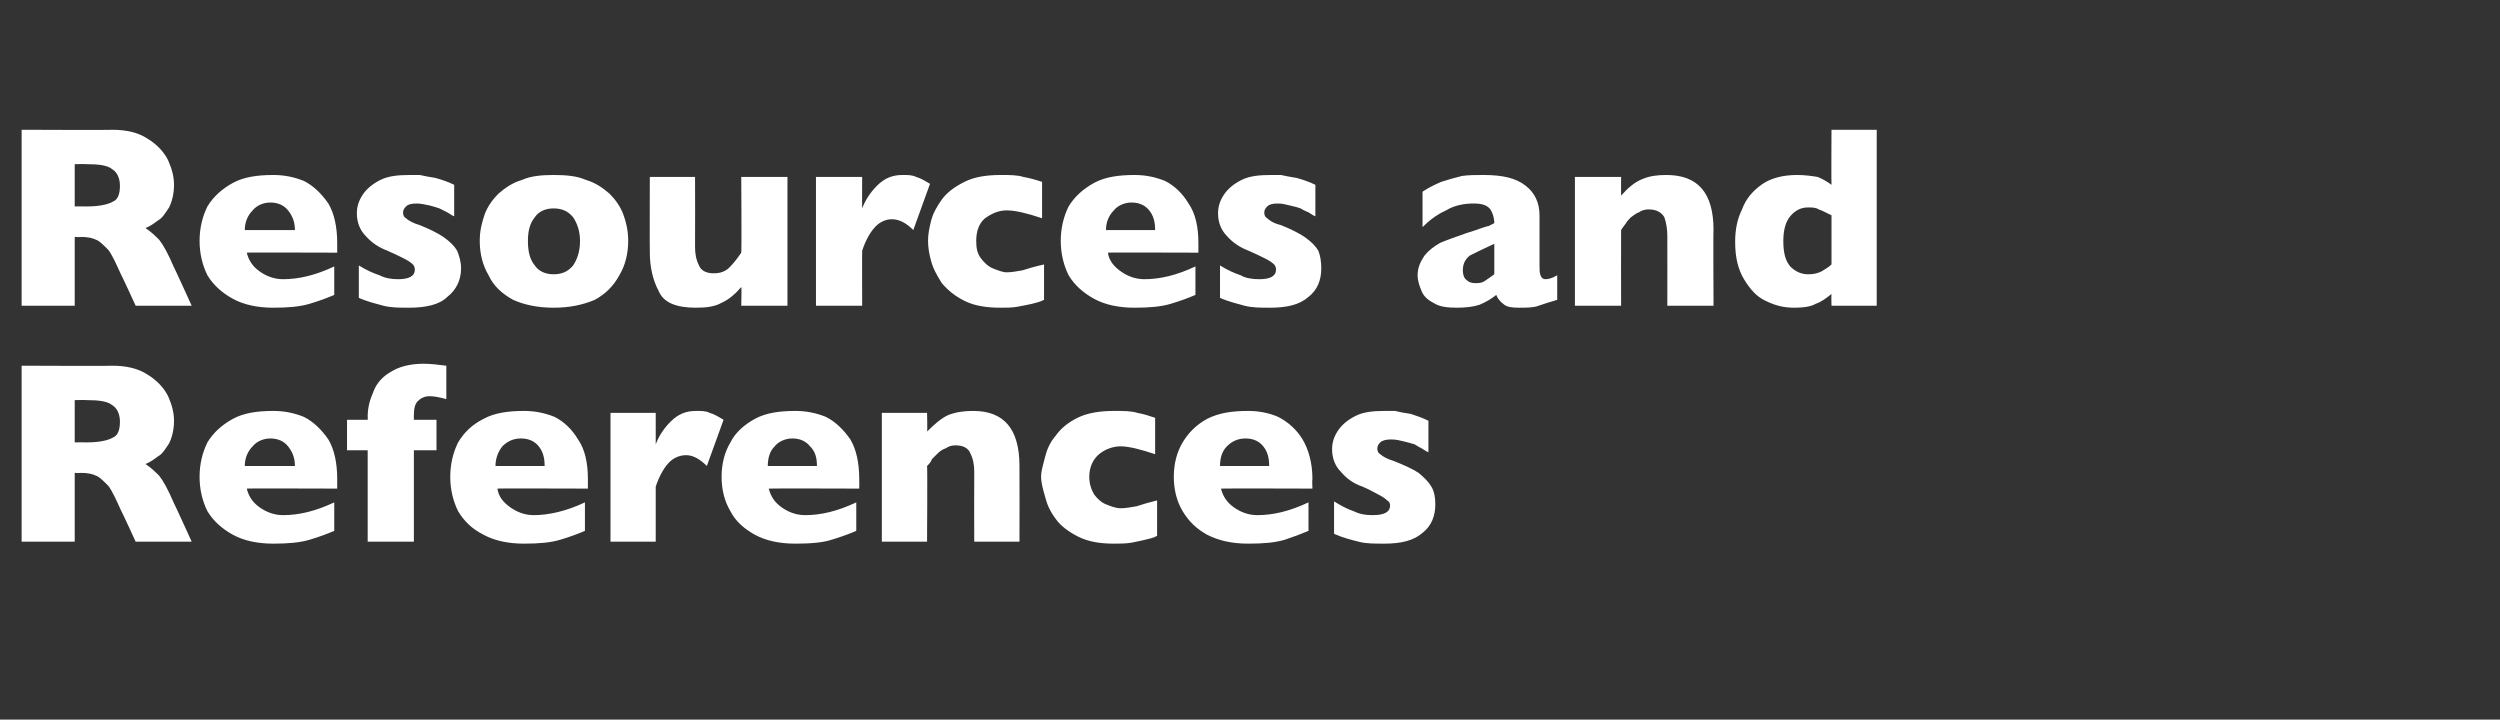
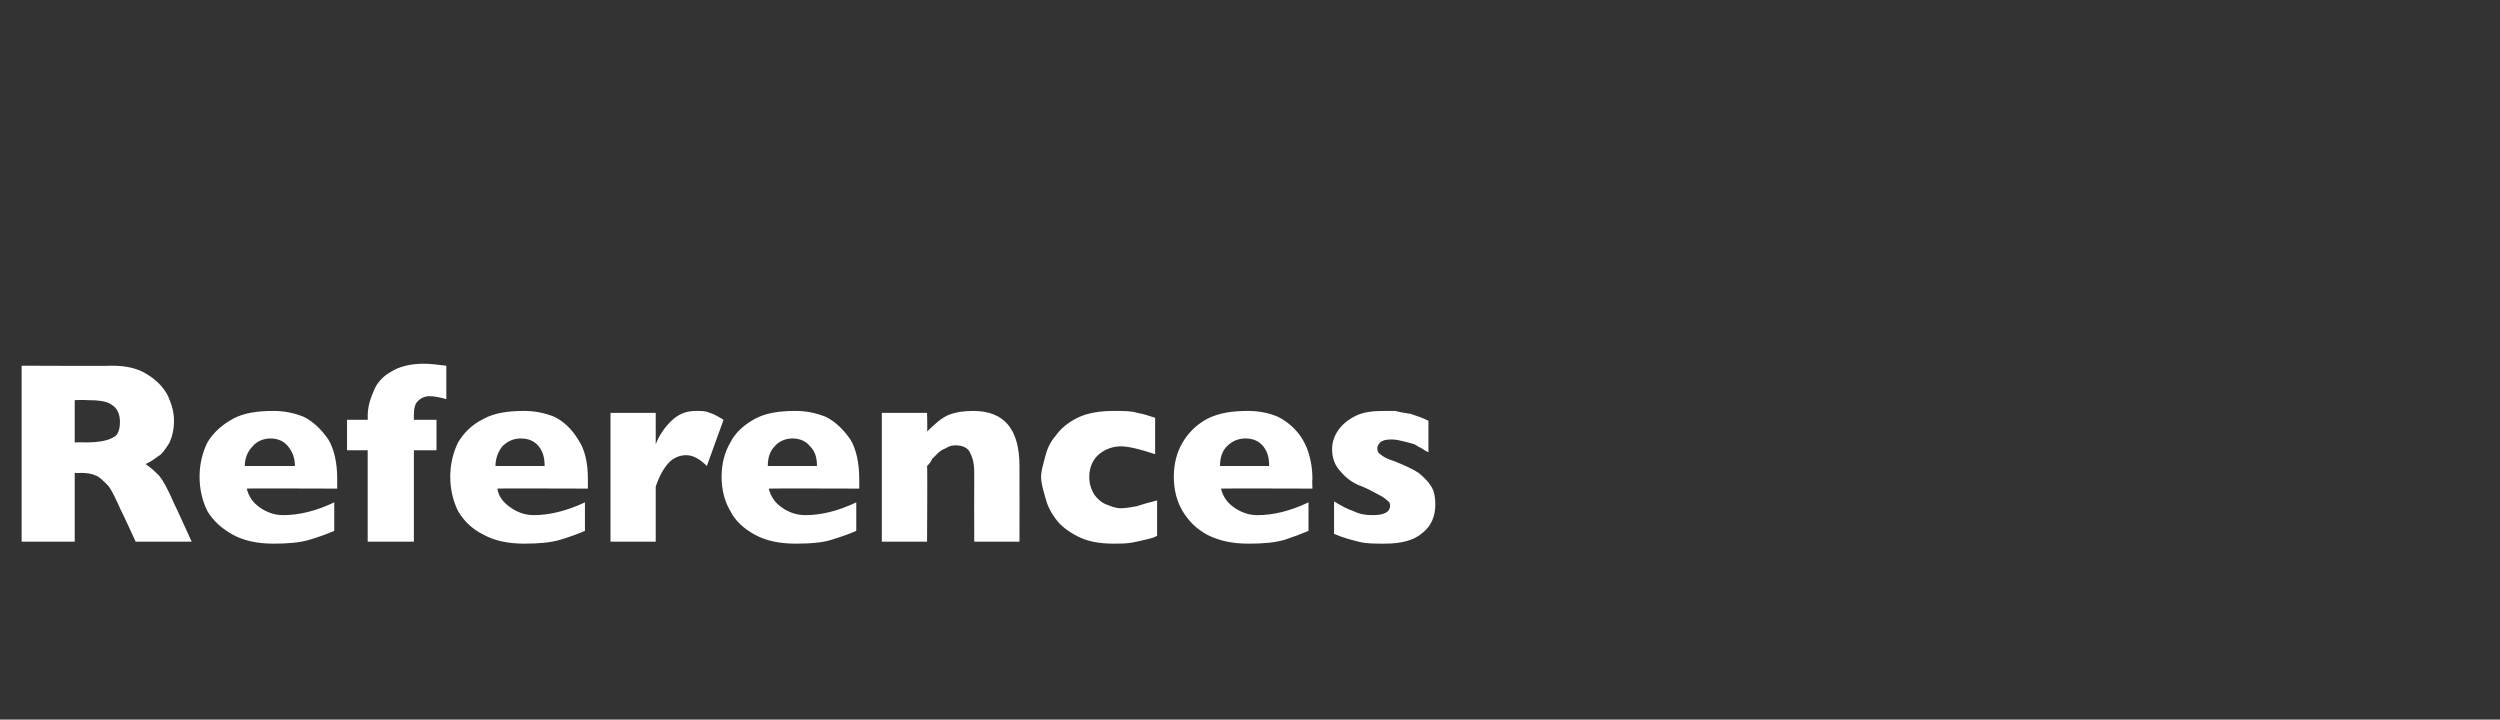
<svg xmlns="http://www.w3.org/2000/svg" version="1.1" width="254.3px" height="73.2px" viewBox="0 -13 254.3 73.2" style="top:-13px">
  <rect x="0" y="-13" width="254.3" height="73.2" fill="#333333" stroke="none" />
  <desc>Resources and References</desc>
  <defs />
  <g id="Polygon139771">
    <path d="M 19.5 42.1 L 13.8 42.1 C 13.8 42.1 12.35 38.94 12.3 38.9 C 11.8 37.8 11.4 36.9 11 36.4 C 10.5 35.9 10.1 35.5 9.8 35.4 C 9.4 35.2 8.9 35.1 8.2 35.1 C 8.24 35.14 7.6 35.1 7.6 35.1 L 7.6 42.1 L 2.2 42.1 L 2.2 24.2 C 2.2 24.2 11.41 24.24 11.4 24.2 C 12.9 24.2 14.1 24.5 15 25.1 C 16 25.7 16.7 26.5 17.1 27.3 C 17.5 28.2 17.7 29 17.7 29.8 C 17.7 30.7 17.5 31.5 17.2 32.1 C 16.8 32.7 16.5 33.2 16.1 33.4 C 15.7 33.7 15.3 34 14.8 34.2 C 15.4 34.6 15.8 35 16.2 35.4 C 16.6 35.9 17.1 36.8 17.7 38.2 C 17.74 38.23 19.5 42.1 19.5 42.1 Z M 12.2 29.9 C 12.2 29.1 11.9 28.5 11.4 28.2 C 10.9 27.8 10 27.7 8.8 27.7 C 8.77 27.67 7.6 27.7 7.6 27.7 L 7.6 32 C 7.6 32 8.79 31.98 8.8 32 C 10.1 32 11 31.8 11.5 31.5 C 12 31.3 12.2 30.7 12.2 29.9 Z M 34.3 36.7 C 34.3 36.7 25.07 36.67 25.1 36.7 C 25.3 37.5 25.7 38.1 26.4 38.6 C 27.1 39.1 27.9 39.4 28.8 39.4 C 30.4 39.4 32.1 39 34 38.1 C 34 38.1 34 41 34 41 C 33.3 41.3 32.5 41.6 31.5 41.9 C 30.5 42.2 29.3 42.3 27.8 42.3 C 26.2 42.3 24.8 42 23.7 41.4 C 22.6 40.8 21.7 40 21.1 39 C 20.6 38 20.3 36.8 20.3 35.5 C 20.3 34.2 20.6 33 21.1 32 C 21.7 31 22.6 30.2 23.7 29.6 C 24.8 29 26.2 28.8 27.8 28.8 C 28.9 28.8 29.9 29 30.9 29.4 C 31.9 29.9 32.7 30.7 33.4 31.7 C 34 32.7 34.3 34.1 34.3 35.7 C 34.31 35.74 34.3 36.7 34.3 36.7 Z M 30 34.4 C 30 33.5 29.7 32.9 29.3 32.4 C 28.9 31.9 28.3 31.6 27.5 31.6 C 26.8 31.6 26.1 31.9 25.7 32.4 C 25.2 32.9 24.9 33.6 24.9 34.4 C 24.9 34.4 30 34.4 30 34.4 Z M 45.4 27.6 C 44.7 27.4 44.1 27.3 43.7 27.3 C 43.2 27.3 42.8 27.5 42.5 27.8 C 42.2 28.1 42.1 28.6 42.1 29.2 C 42.09 29.21 42.1 29.7 42.1 29.7 L 44.4 29.7 L 44.4 32.8 L 42.1 32.8 L 42.1 42.1 L 37.4 42.1 L 37.4 32.8 L 35.3 32.8 L 35.3 29.7 L 37.4 29.7 C 37.4 29.7 37.43 29.44 37.4 29.4 C 37.4 28.5 37.6 27.7 38 26.8 C 38.3 26 38.9 25.3 39.8 24.8 C 40.6 24.3 41.7 24 43.1 24 C 43.8 24 44.6 24.1 45.4 24.2 C 45.4 24.2 45.4 27.6 45.4 27.6 Z M 59.8 36.7 C 59.8 36.7 50.56 36.67 50.6 36.7 C 50.7 37.5 51.2 38.1 51.9 38.6 C 52.6 39.1 53.4 39.4 54.3 39.4 C 55.8 39.4 57.6 39 59.5 38.1 C 59.5 38.1 59.5 41 59.5 41 C 58.8 41.3 58 41.6 57 41.9 C 56 42.2 54.8 42.3 53.3 42.3 C 51.7 42.3 50.3 42 49.2 41.4 C 48 40.8 47.2 40 46.6 39 C 46.1 38 45.8 36.8 45.8 35.5 C 45.8 34.2 46.1 33 46.6 32 C 47.2 31 48 30.2 49.2 29.6 C 50.3 29 51.7 28.8 53.3 28.8 C 54.4 28.8 55.4 29 56.4 29.4 C 57.4 29.9 58.2 30.7 58.8 31.7 C 59.5 32.7 59.8 34.1 59.8 35.7 C 59.8 35.74 59.8 36.7 59.8 36.7 Z M 55.4 34.4 C 55.4 33.5 55.2 32.9 54.8 32.4 C 54.4 31.9 53.8 31.6 53 31.6 C 52.2 31.6 51.6 31.9 51.1 32.4 C 50.7 32.9 50.4 33.6 50.4 34.4 C 50.4 34.4 55.4 34.4 55.4 34.4 Z M 73.6 29.7 C 73.6 29.7 71.9 34.4 71.9 34.4 C 71.2 33.7 70.5 33.3 69.8 33.3 C 69.1 33.3 68.5 33.6 68.1 34 C 67.6 34.5 67.1 35.3 66.7 36.5 C 66.7 36.47 66.7 42.1 66.7 42.1 L 62.1 42.1 L 62.1 29 L 66.7 29 C 66.7 29 66.7 32.16 66.7 32.2 C 67 31.4 67.5 30.6 68.2 29.9 C 69 29.1 69.8 28.8 70.8 28.8 C 71.4 28.8 71.8 28.8 72.2 29 C 72.6 29.1 73.1 29.4 73.6 29.7 Z M 87.4 36.7 C 87.4 36.7 78.18 36.67 78.2 36.7 C 78.4 37.5 78.8 38.1 79.5 38.6 C 80.2 39.1 81 39.4 81.9 39.4 C 83.5 39.4 85.2 39 87.1 38.1 C 87.1 38.1 87.1 41 87.1 41 C 86.4 41.3 85.6 41.6 84.6 41.9 C 83.7 42.2 82.4 42.3 80.9 42.3 C 79.3 42.3 77.9 42 76.8 41.4 C 75.7 40.8 74.8 40 74.3 39 C 73.7 38 73.4 36.8 73.4 35.5 C 73.4 34.2 73.7 33 74.3 32 C 74.8 31 75.7 30.2 76.8 29.6 C 77.9 29 79.3 28.8 80.9 28.8 C 82 28.8 83 29 84 29.4 C 85 29.9 85.8 30.7 86.5 31.7 C 87.1 32.7 87.4 34.1 87.4 35.7 C 87.42 35.74 87.4 36.7 87.4 36.7 Z M 83.1 34.4 C 83.1 33.5 82.9 32.9 82.4 32.4 C 82 31.9 81.4 31.6 80.6 31.6 C 79.9 31.6 79.2 31.9 78.8 32.4 C 78.3 32.9 78.1 33.6 78.1 34.4 C 78.1 34.4 83.1 34.4 83.1 34.4 Z M 103.7 42.1 L 99.1 42.1 C 99.1 42.1 99.08 35.03 99.1 35 C 99.1 34.3 99 33.7 98.7 33.1 C 98.5 32.6 98 32.3 97.2 32.3 C 96.8 32.3 96.5 32.4 96.2 32.6 C 95.9 32.7 95.6 32.9 95.4 33.1 C 95.2 33.3 95 33.5 94.8 33.7 C 94.7 34 94.5 34.2 94.3 34.4 C 94.35 34.4 94.3 42.1 94.3 42.1 L 89.7 42.1 L 89.7 29 L 94.3 29 C 94.3 29 94.35 30.87 94.3 30.9 C 95.1 30.1 95.8 29.5 96.5 29.2 C 97.3 28.9 98.1 28.8 99 28.8 C 102.1 28.8 103.7 30.6 103.7 34.4 C 103.72 34.4 103.7 42.1 103.7 42.1 Z M 117.7 41.5 C 117.4 41.7 116.9 41.8 116.5 41.9 C 116.1 42 115.6 42.1 115.1 42.2 C 114.5 42.3 113.9 42.3 113.3 42.3 C 111.9 42.3 110.7 42.1 109.7 41.6 C 108.7 41.1 107.9 40.5 107.4 39.8 C 106.8 39 106.5 38.3 106.3 37.5 C 106.1 36.8 105.9 36.1 105.9 35.5 C 105.9 34.9 106.1 34.3 106.3 33.5 C 106.5 32.7 106.8 32 107.4 31.3 C 107.9 30.6 108.6 30 109.6 29.5 C 110.6 29 111.9 28.8 113.3 28.8 C 114.3 28.8 115.1 28.8 115.7 29 C 116.3 29.1 116.9 29.3 117.5 29.5 C 117.5 29.5 117.5 33.2 117.5 33.2 C 116 32.7 114.8 32.4 114 32.4 C 113.2 32.4 112.4 32.7 111.8 33.2 C 111.2 33.7 110.8 34.5 110.8 35.5 C 110.8 36.2 111 36.8 111.3 37.3 C 111.6 37.7 112 38.1 112.5 38.3 C 113 38.5 113.5 38.7 114 38.7 C 114.5 38.7 115 38.6 115.6 38.5 C 116.2 38.3 116.9 38.1 117.7 37.9 C 117.7 37.9 117.7 41.5 117.7 41.5 Z M 133.5 36.7 C 133.5 36.7 124.21 36.67 124.2 36.7 C 124.4 37.5 124.8 38.1 125.5 38.6 C 126.2 39.1 127 39.4 127.9 39.4 C 129.5 39.4 131.2 39 133.1 38.1 C 133.1 38.1 133.1 41 133.1 41 C 132.4 41.3 131.6 41.6 130.7 41.9 C 129.7 42.2 128.5 42.3 127 42.3 C 125.3 42.3 124 42 122.8 41.4 C 121.7 40.8 120.9 40 120.3 39 C 119.7 38 119.4 36.8 119.4 35.5 C 119.4 34.2 119.7 33 120.3 32 C 120.9 31 121.7 30.2 122.8 29.6 C 124 29 125.3 28.8 127 28.8 C 128 28.8 129.1 29 130 29.4 C 131 29.9 131.9 30.7 132.5 31.7 C 133.1 32.7 133.5 34.1 133.5 35.7 C 133.46 35.74 133.5 36.7 133.5 36.7 Z M 129.1 34.4 C 129.1 33.5 128.9 32.9 128.5 32.4 C 128.1 31.9 127.5 31.6 126.7 31.6 C 125.9 31.6 125.3 31.9 124.8 32.4 C 124.3 32.9 124.1 33.6 124.1 34.4 C 124.1 34.4 129.1 34.4 129.1 34.4 Z M 146 38.3 C 146 39.5 145.6 40.5 144.7 41.2 C 143.8 42 142.5 42.3 140.8 42.3 C 139.8 42.3 138.9 42.3 138.2 42.1 C 137.4 41.9 136.6 41.7 135.7 41.3 C 135.7 41.3 135.7 38 135.7 38 C 136.5 38.5 137.1 38.8 137.7 39 C 138.3 39.3 138.9 39.4 139.6 39.4 C 140.8 39.4 141.4 39.1 141.4 38.4 C 141.4 38.2 141.3 38 141.1 37.9 C 140.9 37.7 140.6 37.5 140.2 37.3 C 139.8 37.1 139.3 36.8 138.6 36.5 C 137.7 36.2 137 35.7 136.4 35 C 135.8 34.4 135.5 33.6 135.5 32.7 C 135.5 32 135.7 31.4 136.1 30.8 C 136.5 30.2 137.1 29.7 137.9 29.3 C 138.7 28.9 139.7 28.8 140.8 28.8 C 141.1 28.8 141.4 28.8 141.9 28.8 C 142.3 28.9 142.8 29 143.5 29.1 C 144.1 29.3 144.7 29.5 145.3 29.8 C 145.3 29.8 145.3 33 145.3 33 C 145 32.9 144.8 32.7 144.6 32.6 C 144.4 32.5 144.2 32.4 143.9 32.2 C 143.6 32.1 143.2 32 142.8 31.9 C 142.4 31.8 142 31.7 141.5 31.7 C 141 31.7 140.6 31.8 140.4 32 C 140.2 32.2 140.1 32.4 140.1 32.6 C 140.1 32.9 140.2 33.1 140.4 33.2 C 140.6 33.4 141.1 33.7 141.8 33.9 C 142.8 34.3 143.7 34.7 144.3 35.1 C 144.9 35.6 145.3 36 145.6 36.5 C 145.9 37 146 37.6 146 38.3 Z " stroke="none" fill="#fff" />
  </g>
  <g id="Polygon139770">
-     <path d="M 19.5 18.1 L 13.8 18.1 C 13.8 18.1 12.35 14.94 12.3 14.9 C 11.8 13.8 11.4 12.9 11 12.4 C 10.5 11.9 10.1 11.5 9.8 11.4 C 9.4 11.2 8.9 11.1 8.2 11.1 C 8.24 11.14 7.6 11.1 7.6 11.1 L 7.6 18.1 L 2.2 18.1 L 2.2 0.2 C 2.2 0.2 11.41 0.24 11.4 0.2 C 12.9 0.2 14.1 0.5 15 1.1 C 16 1.7 16.7 2.5 17.1 3.3 C 17.5 4.2 17.7 5 17.7 5.8 C 17.7 6.7 17.5 7.5 17.2 8.1 C 16.8 8.7 16.5 9.2 16.1 9.4 C 15.7 9.7 15.3 10 14.8 10.2 C 15.4 10.6 15.8 11 16.2 11.4 C 16.6 11.9 17.1 12.8 17.7 14.2 C 17.74 14.23 19.5 18.1 19.5 18.1 Z M 12.2 5.9 C 12.2 5.1 11.9 4.5 11.4 4.2 C 10.9 3.8 10 3.7 8.8 3.7 C 8.77 3.67 7.6 3.7 7.6 3.7 L 7.6 8 C 7.6 8 8.79 7.98 8.8 8 C 10.1 8 11 7.8 11.5 7.5 C 12 7.3 12.2 6.7 12.2 5.9 Z M 34.3 12.7 C 34.3 12.7 25.07 12.67 25.1 12.7 C 25.3 13.5 25.7 14.1 26.4 14.6 C 27.1 15.1 27.9 15.4 28.8 15.4 C 30.4 15.4 32.1 15 34 14.1 C 34 14.1 34 17 34 17 C 33.3 17.3 32.5 17.6 31.5 17.9 C 30.5 18.2 29.3 18.3 27.8 18.3 C 26.2 18.3 24.8 18 23.7 17.4 C 22.6 16.8 21.7 16 21.1 15 C 20.6 14 20.3 12.8 20.3 11.5 C 20.3 10.2 20.6 9 21.1 8 C 21.7 7 22.6 6.2 23.7 5.6 C 24.8 5 26.2 4.8 27.8 4.8 C 28.9 4.8 29.9 5 30.9 5.4 C 31.9 5.9 32.7 6.7 33.4 7.7 C 34 8.7 34.3 10.1 34.3 11.7 C 34.31 11.74 34.3 12.7 34.3 12.7 Z M 30 10.4 C 30 9.5 29.7 8.9 29.3 8.4 C 28.9 7.9 28.3 7.6 27.5 7.6 C 26.8 7.6 26.1 7.9 25.7 8.4 C 25.2 8.9 24.9 9.6 24.9 10.4 C 24.9 10.4 30 10.4 30 10.4 Z M 46.9 14.3 C 46.9 15.5 46.4 16.5 45.5 17.2 C 44.7 18 43.3 18.3 41.6 18.3 C 40.6 18.3 39.8 18.3 39 18.1 C 38.3 17.9 37.4 17.7 36.5 17.3 C 36.5 17.3 36.5 14 36.5 14 C 37.3 14.5 38 14.8 38.6 15 C 39.2 15.3 39.8 15.4 40.5 15.4 C 41.6 15.4 42.2 15.1 42.2 14.4 C 42.2 14.2 42.1 14 42 13.9 C 41.8 13.7 41.5 13.5 41.1 13.3 C 40.7 13.1 40.1 12.8 39.4 12.5 C 38.6 12.2 37.8 11.7 37.2 11 C 36.6 10.4 36.3 9.6 36.3 8.7 C 36.3 8 36.5 7.4 36.9 6.8 C 37.3 6.2 37.9 5.7 38.7 5.3 C 39.5 4.9 40.5 4.8 41.7 4.8 C 41.9 4.8 42.3 4.8 42.7 4.8 C 43.1 4.9 43.7 5 44.3 5.1 C 45 5.3 45.6 5.5 46.2 5.8 C 46.2 5.8 46.2 9 46.2 9 C 45.9 8.9 45.7 8.7 45.5 8.6 C 45.3 8.5 45.1 8.4 44.7 8.2 C 44.4 8.1 44.1 8 43.7 7.9 C 43.2 7.8 42.8 7.7 42.4 7.7 C 41.8 7.7 41.5 7.8 41.3 8 C 41.1 8.2 41 8.4 41 8.6 C 41 8.9 41.1 9.1 41.3 9.2 C 41.5 9.4 42 9.7 42.7 9.9 C 43.7 10.3 44.5 10.7 45.1 11.1 C 45.8 11.6 46.2 12 46.5 12.5 C 46.7 13 46.9 13.6 46.9 14.3 Z M 63.9 11.5 C 63.9 12.8 63.6 14 63 15 C 62.4 16.1 61.6 16.9 60.5 17.5 C 59.3 18 58 18.3 56.3 18.3 C 54.7 18.3 53.3 18 52.2 17.5 C 51.1 16.9 50.2 16.1 49.7 15 C 49.1 14 48.8 12.8 48.8 11.5 C 48.8 10.5 49 9.7 49.3 8.8 C 49.6 8 50.1 7.3 50.7 6.7 C 51.4 6.1 52.1 5.6 53.1 5.3 C 54 4.9 55.1 4.8 56.3 4.8 C 57.6 4.8 58.7 4.9 59.6 5.3 C 60.6 5.6 61.3 6.1 62 6.7 C 62.6 7.3 63.1 8 63.4 8.8 C 63.7 9.6 63.9 10.5 63.9 11.5 Z M 59 11.5 C 59 10.5 58.7 9.7 58.3 9.1 C 57.8 8.5 57.2 8.2 56.3 8.2 C 55.5 8.2 54.8 8.5 54.4 9.1 C 53.9 9.7 53.7 10.5 53.7 11.5 C 53.7 12.6 53.9 13.4 54.4 14 C 54.8 14.6 55.5 14.9 56.3 14.9 C 57.2 14.9 57.8 14.6 58.3 14 C 58.7 13.4 59 12.6 59 11.5 Z M 80.1 18.1 L 75.4 18.1 C 75.4 18.1 75.45 16.24 75.4 16.2 C 74.8 16.9 74.1 17.5 73.4 17.8 C 72.7 18.2 71.8 18.3 70.8 18.3 C 68.8 18.3 67.5 17.8 67 16.6 C 66.4 15.5 66.1 14.1 66.1 12.7 C 66.08 12.7 66.1 5 66.1 5 L 70.7 5 C 70.7 5 70.72 12.08 70.7 12.1 C 70.7 12.8 70.8 13.4 71.1 14 C 71.3 14.5 71.8 14.8 72.6 14.8 C 73.3 14.8 73.8 14.6 74.2 14.2 C 74.6 13.8 75 13.3 75.4 12.7 C 75.45 12.7 75.4 5 75.4 5 L 80.1 5 L 80.1 18.1 Z M 94.6 5.7 C 94.6 5.7 92.9 10.4 92.9 10.4 C 92.2 9.7 91.5 9.3 90.7 9.3 C 90.1 9.3 89.5 9.6 89.1 10 C 88.6 10.5 88.1 11.3 87.7 12.5 C 87.68 12.47 87.7 18.1 87.7 18.1 L 83 18.1 L 83 5 L 87.7 5 C 87.7 5 87.68 8.16 87.7 8.2 C 88 7.4 88.5 6.6 89.2 5.9 C 90 5.1 90.8 4.8 91.8 4.8 C 92.4 4.8 92.8 4.8 93.2 5 C 93.6 5.1 94.1 5.4 94.6 5.7 Z M 106.2 17.5 C 105.8 17.7 105.4 17.8 105 17.9 C 104.5 18 104.1 18.1 103.5 18.2 C 103 18.3 102.4 18.3 101.8 18.3 C 100.3 18.3 99.1 18.1 98.1 17.6 C 97.1 17.1 96.4 16.5 95.8 15.8 C 95.3 15 94.9 14.3 94.7 13.5 C 94.5 12.8 94.4 12.1 94.4 11.5 C 94.4 10.9 94.5 10.3 94.7 9.5 C 94.9 8.7 95.3 8 95.8 7.3 C 96.3 6.6 97.1 6 98.1 5.5 C 99.1 5 100.3 4.8 101.8 4.8 C 102.7 4.8 103.5 4.8 104.1 5 C 104.7 5.1 105.4 5.3 106 5.5 C 106 5.5 106 9.2 106 9.2 C 104.5 8.7 103.3 8.4 102.4 8.4 C 101.6 8.4 100.9 8.7 100.2 9.2 C 99.6 9.7 99.3 10.5 99.3 11.5 C 99.3 12.2 99.4 12.8 99.8 13.3 C 100.1 13.7 100.5 14.1 101 14.3 C 101.5 14.5 102 14.7 102.4 14.7 C 102.9 14.7 103.4 14.6 104 14.5 C 104.6 14.3 105.3 14.1 106.2 13.9 C 106.2 13.9 106.2 17.5 106.2 17.5 Z M 121.9 12.7 C 121.9 12.7 112.66 12.67 112.7 12.7 C 112.8 13.5 113.3 14.1 114 14.6 C 114.7 15.1 115.5 15.4 116.4 15.4 C 118 15.4 119.7 15 121.6 14.1 C 121.6 14.1 121.6 17 121.6 17 C 120.9 17.3 120.1 17.6 119.1 17.9 C 118.1 18.2 116.9 18.3 115.4 18.3 C 113.8 18.3 112.4 18 111.3 17.4 C 110.2 16.8 109.3 16 108.7 15 C 108.2 14 107.9 12.8 107.9 11.5 C 107.9 10.2 108.2 9 108.7 8 C 109.3 7 110.2 6.2 111.3 5.6 C 112.4 5 113.8 4.8 115.4 4.8 C 116.5 4.8 117.5 5 118.5 5.4 C 119.5 5.9 120.3 6.7 120.9 7.7 C 121.6 8.7 121.9 10.1 121.9 11.7 C 121.91 11.74 121.9 12.7 121.9 12.7 Z M 117.5 10.4 C 117.5 9.5 117.3 8.9 116.9 8.4 C 116.5 7.9 115.9 7.6 115.1 7.6 C 114.4 7.6 113.7 7.9 113.3 8.4 C 112.8 8.9 112.5 9.6 112.5 10.4 C 112.5 10.4 117.5 10.4 117.5 10.4 Z M 134.4 14.3 C 134.4 15.5 134 16.5 133.1 17.2 C 132.2 18 130.9 18.3 129.2 18.3 C 128.2 18.3 127.4 18.3 126.6 18.1 C 125.9 17.9 125 17.7 124.1 17.3 C 124.1 17.3 124.1 14 124.1 14 C 124.9 14.5 125.6 14.8 126.2 15 C 126.7 15.3 127.4 15.4 128.1 15.4 C 129.2 15.4 129.8 15.1 129.8 14.4 C 129.8 14.2 129.7 14 129.6 13.9 C 129.4 13.7 129.1 13.5 128.7 13.3 C 128.3 13.1 127.7 12.8 127 12.5 C 126.2 12.2 125.4 11.7 124.8 11 C 124.2 10.4 123.9 9.6 123.9 8.7 C 123.9 8 124.1 7.4 124.5 6.8 C 124.9 6.2 125.5 5.7 126.3 5.3 C 127.1 4.9 128.1 4.8 129.3 4.8 C 129.5 4.8 129.9 4.8 130.3 4.8 C 130.7 4.9 131.3 5 131.9 5.1 C 132.6 5.3 133.2 5.5 133.8 5.8 C 133.8 5.8 133.8 9 133.8 9 C 133.5 8.9 133.3 8.7 133.1 8.6 C 132.9 8.5 132.6 8.4 132.3 8.2 C 132 8.1 131.7 8 131.2 7.9 C 130.8 7.8 130.4 7.7 130 7.7 C 129.4 7.7 129.1 7.8 128.9 8 C 128.7 8.2 128.6 8.4 128.6 8.6 C 128.6 8.9 128.7 9.1 128.9 9.2 C 129.1 9.4 129.5 9.7 130.3 9.9 C 131.3 10.3 132.1 10.7 132.7 11.1 C 133.4 11.6 133.8 12 134.1 12.5 C 134.3 13 134.4 13.6 134.4 14.3 Z M 158.4 17.5 C 157.7 17.7 157.1 17.9 156.5 18.1 C 156 18.3 155.3 18.3 154.5 18.3 C 153.7 18.3 153.2 18.2 152.9 17.9 C 152.6 17.7 152.3 17.3 152.2 17 C 151.7 17.4 151.2 17.7 150.5 18 C 149.9 18.2 149.1 18.3 148.2 18.3 C 147.2 18.3 146.4 18.2 145.8 17.8 C 145.2 17.5 144.8 17.1 144.6 16.6 C 144.4 16.1 144.2 15.6 144.2 15 C 144.2 14.2 144.5 13.6 144.9 13 C 145.3 12.5 145.8 12.1 146.5 11.7 C 147.2 11.4 148.1 11.1 149.2 10.7 C 149.9 10.5 150.4 10.3 150.7 10.2 C 151 10.1 151.3 10 151.4 10 C 151.6 9.9 151.8 9.8 152 9.7 C 152 9.1 151.8 8.6 151.6 8.3 C 151.3 7.9 150.8 7.7 149.9 7.7 C 148.9 7.7 147.9 7.9 147.1 8.4 C 146.2 8.8 145.4 9.4 144.7 10.1 C 144.7 10.1 144.7 6.5 144.7 6.5 C 145.3 6.1 145.9 5.8 146.6 5.5 C 147.2 5.3 147.9 5.1 148.7 4.9 C 149.4 4.8 150.1 4.8 150.9 4.8 C 152.8 4.8 154.2 5.1 155.2 5.9 C 156.1 6.6 156.6 7.6 156.6 8.9 C 156.6 8.9 156.6 14 156.6 14 C 156.6 14.4 156.6 14.8 156.7 15 C 156.8 15.3 157 15.4 157.2 15.4 C 157.5 15.4 157.9 15.3 158.4 15 C 158.4 15 158.4 17.5 158.4 17.5 Z M 152 14.9 C 152 14.9 152 11.8 152 11.8 C 150.9 12.3 150.1 12.7 149.5 13 C 149 13.4 148.8 13.9 148.8 14.5 C 148.8 14.9 148.9 15.3 149.2 15.5 C 149.4 15.7 149.7 15.8 150 15.8 C 150.4 15.8 150.7 15.8 151 15.6 C 151.3 15.4 151.6 15.2 152 14.9 Z M 174.3 18.1 L 169.6 18.1 C 169.6 18.1 169.61 11.03 169.6 11 C 169.6 10.3 169.5 9.7 169.3 9.1 C 169 8.6 168.5 8.3 167.7 8.3 C 167.3 8.3 167 8.4 166.7 8.6 C 166.4 8.7 166.2 8.9 165.9 9.1 C 165.7 9.3 165.5 9.5 165.4 9.7 C 165.2 10 165 10.2 164.9 10.4 C 164.88 10.4 164.9 18.1 164.9 18.1 L 160.2 18.1 L 160.2 5 L 164.9 5 C 164.9 5 164.88 6.87 164.9 6.9 C 165.6 6.1 166.3 5.5 167.1 5.2 C 167.8 4.9 168.6 4.8 169.5 4.8 C 172.7 4.8 174.3 6.6 174.3 10.4 C 174.26 10.4 174.3 18.1 174.3 18.1 Z M 190.9 18.1 L 186.3 18.1 C 186.3 18.1 186.27 16.93 186.3 16.9 C 185.8 17.3 185.3 17.7 184.7 17.9 C 184.2 18.2 183.4 18.3 182.5 18.3 C 181.5 18.3 180.6 18.1 179.6 17.6 C 178.7 17.2 178 16.4 177.4 15.4 C 176.8 14.4 176.5 13.2 176.5 11.6 C 176.5 10.4 176.7 9.3 177.2 8.3 C 177.6 7.2 178.3 6.4 179.3 5.7 C 180.2 5.1 181.4 4.8 182.8 4.8 C 183.6 4.8 184.3 4.9 184.9 5 C 185.4 5.2 185.9 5.5 186.3 5.8 C 186.27 5.76 186.3 0.2 186.3 0.2 L 190.9 0.2 L 190.9 18.1 Z M 186.3 13.9 C 186.3 13.9 186.3 8.9 186.3 8.9 C 185.7 8.6 185.3 8.4 185 8.3 C 184.7 8.1 184.3 8.1 183.9 8.1 C 183.2 8.1 182.6 8.4 182.1 9 C 181.6 9.6 181.4 10.5 181.4 11.5 C 181.4 12.7 181.6 13.5 182.1 14.1 C 182.6 14.6 183.2 14.9 183.9 14.9 C 184.5 14.9 184.9 14.8 185.3 14.6 C 185.6 14.4 186 14.2 186.3 13.9 Z " stroke="none" fill="#fff" />
-   </g>
+     </g>
</svg>